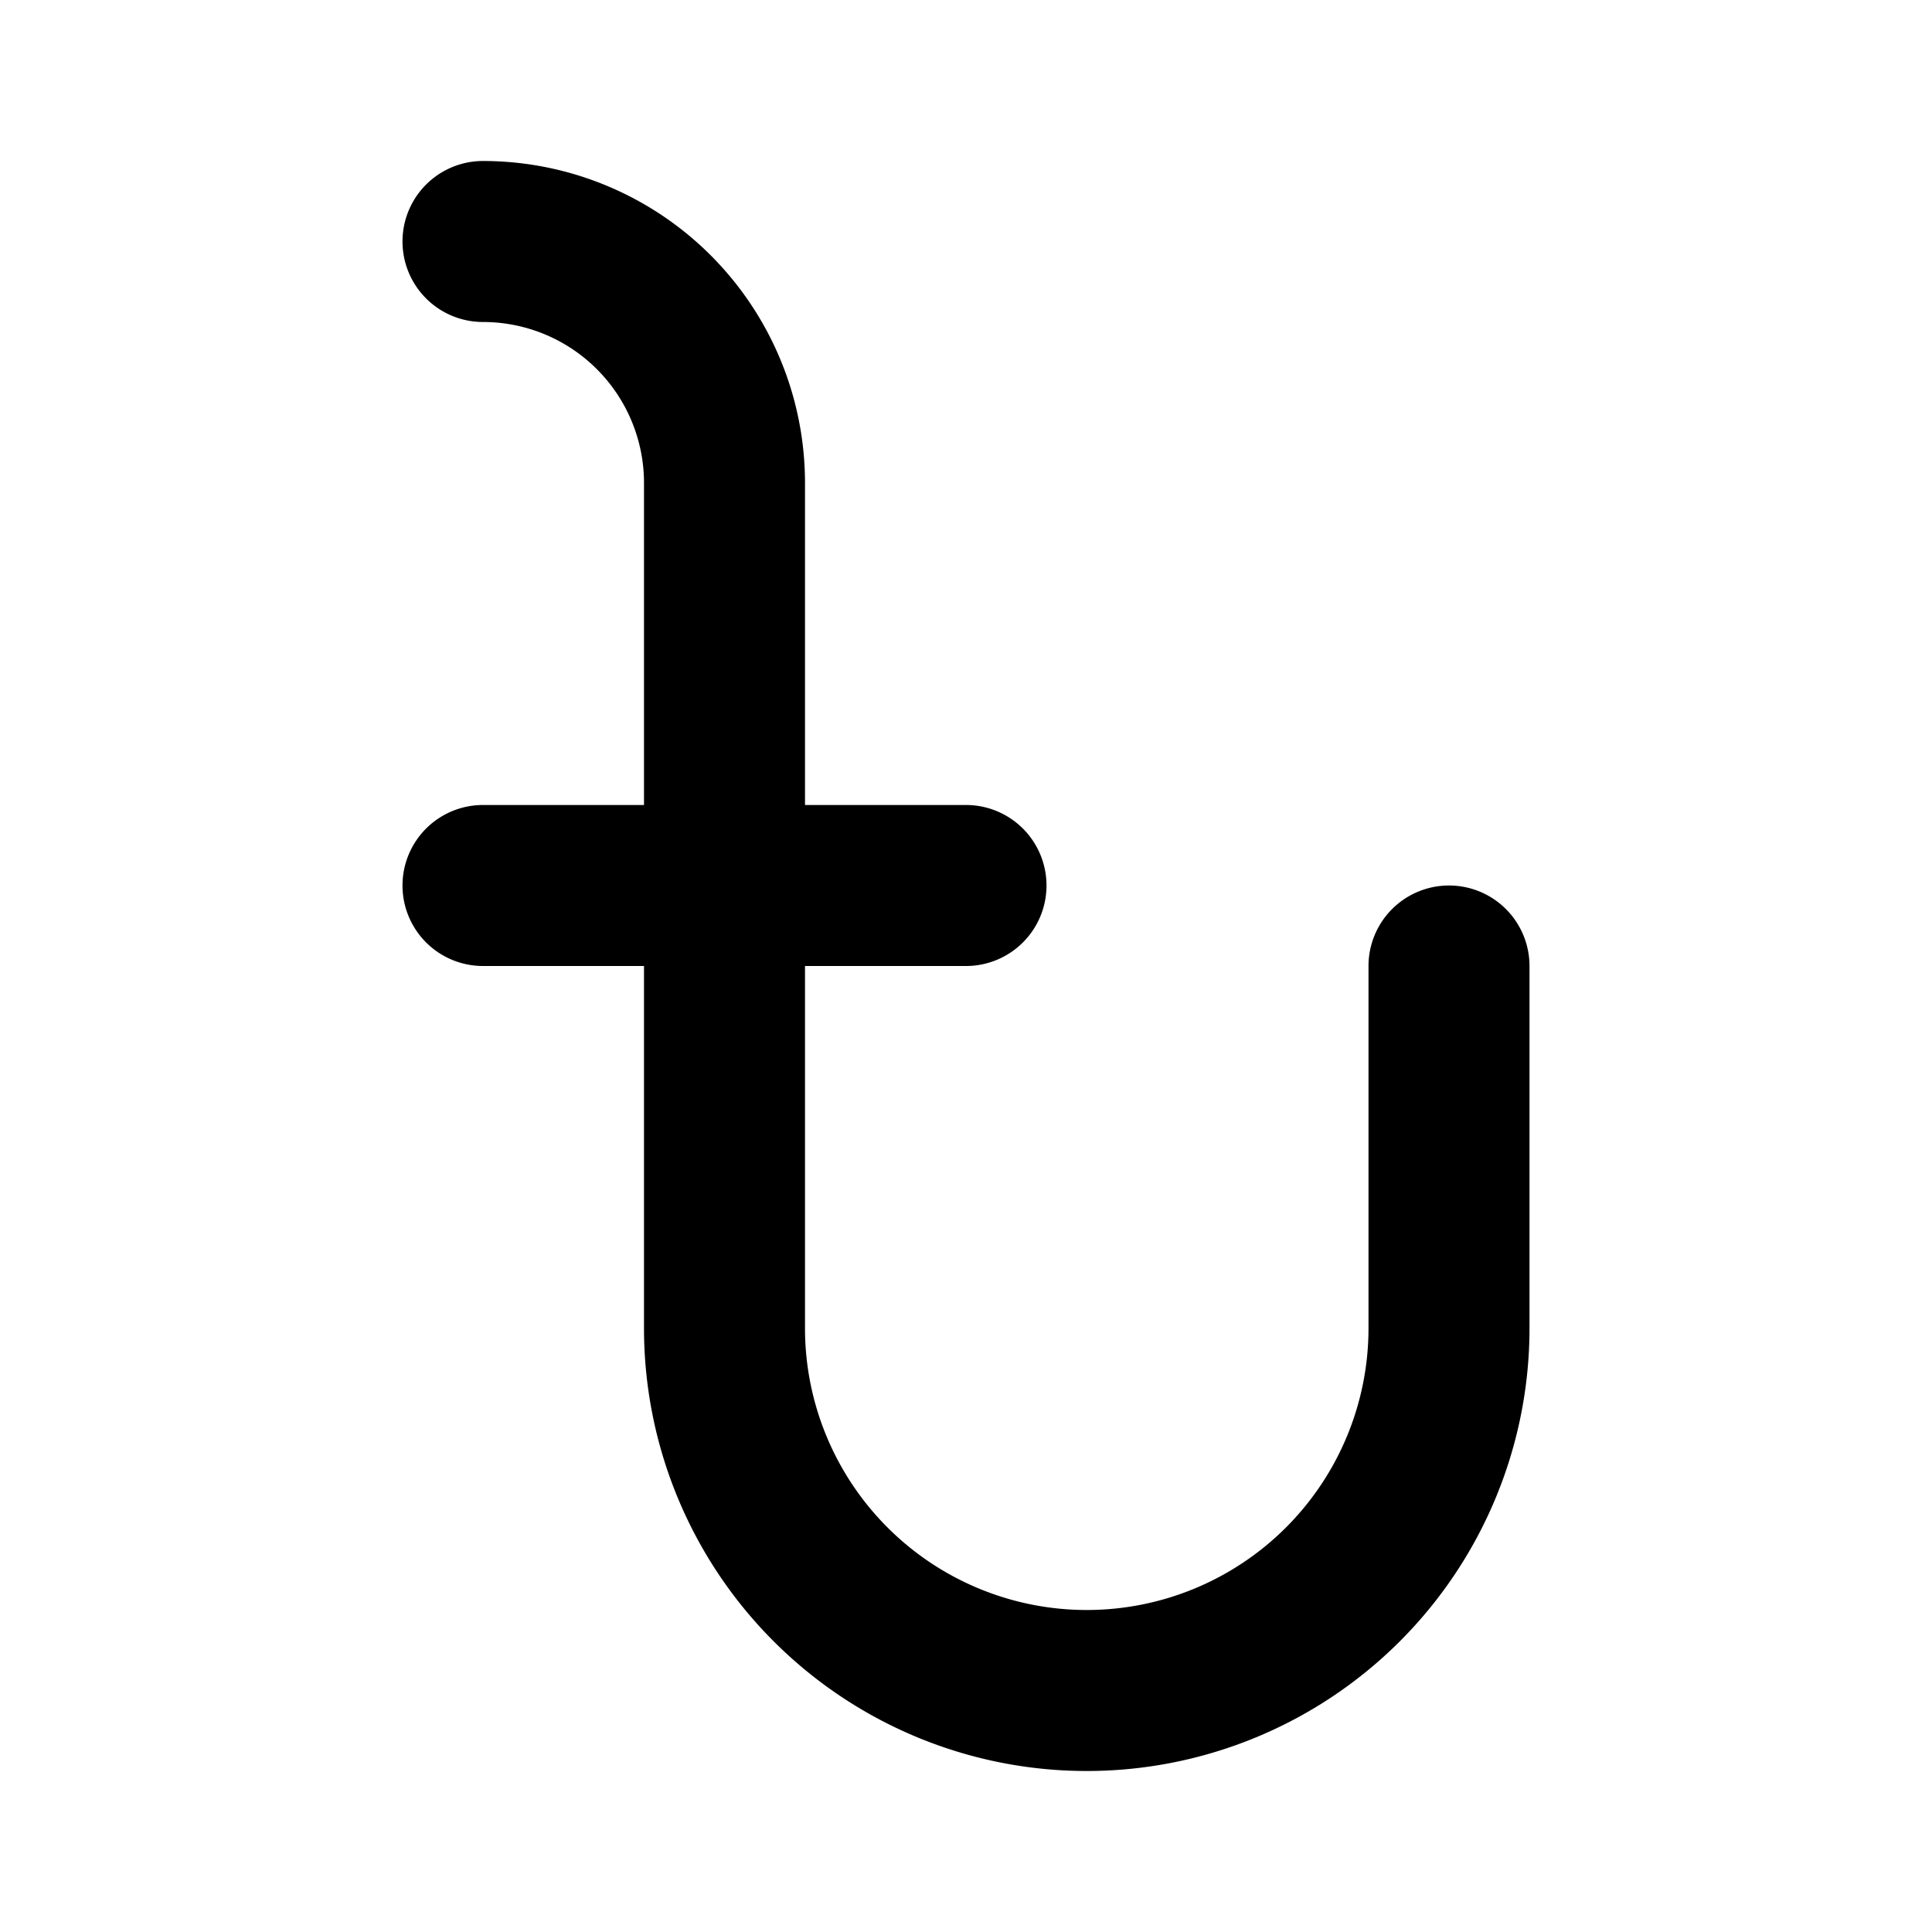
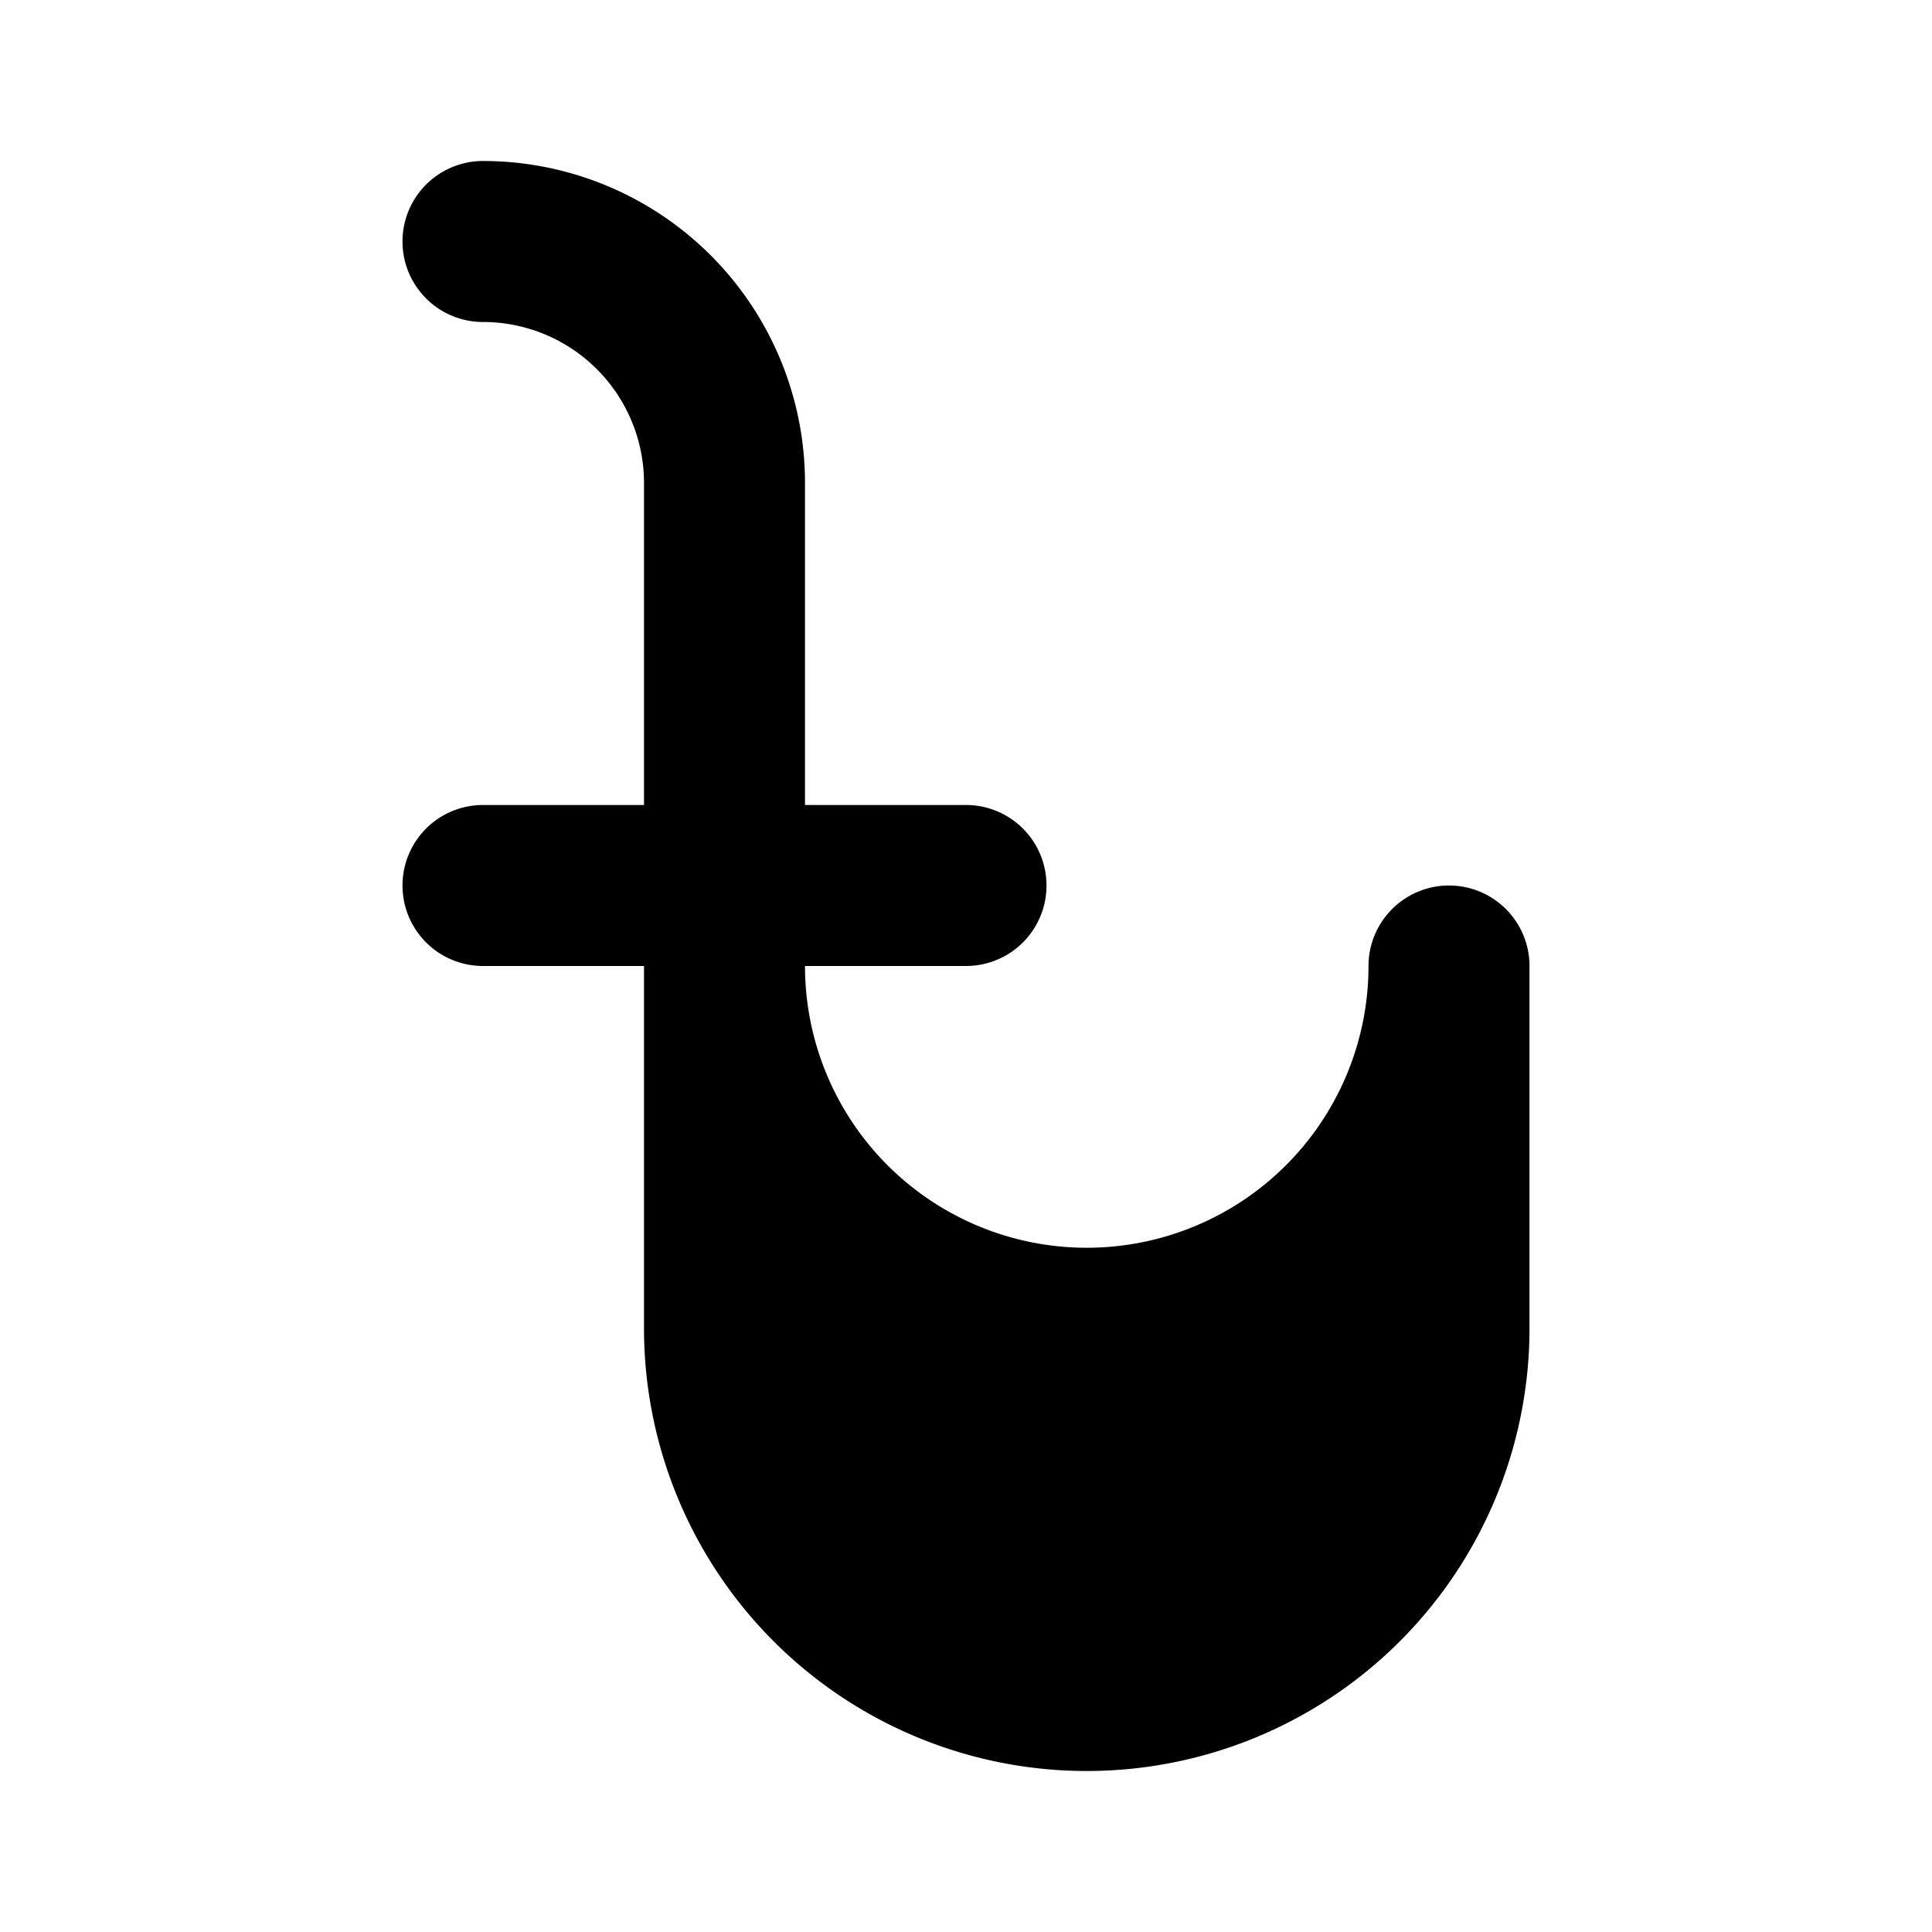
<svg xmlns="http://www.w3.org/2000/svg" fill="#000000" width="800px" height="800px" viewBox="0 0 24 24" id="taka-2" data-name="Flat Color" class="icon flat-color">
-   <path id="primary" d="M18,11a1,1,0,0,0-1,1v4.5a3.5,3.5,0,0,1-7,0V12h2a1,1,0,0,0,0-2H10V6A4,4,0,0,0,6,2,1,1,0,0,0,6,4,2,2,0,0,1,8,6v4H6a1,1,0,0,0,0,2H8v4.5a5.5,5.5,0,0,0,11,0V12A1,1,0,0,0,18,11Z" style="fill: rgb(0, 0, 0);" />
+   <path id="primary" d="M18,11a1,1,0,0,0-1,1a3.5,3.5,0,0,1-7,0V12h2a1,1,0,0,0,0-2H10V6A4,4,0,0,0,6,2,1,1,0,0,0,6,4,2,2,0,0,1,8,6v4H6a1,1,0,0,0,0,2H8v4.5a5.5,5.5,0,0,0,11,0V12A1,1,0,0,0,18,11Z" style="fill: rgb(0, 0, 0);" />
</svg>